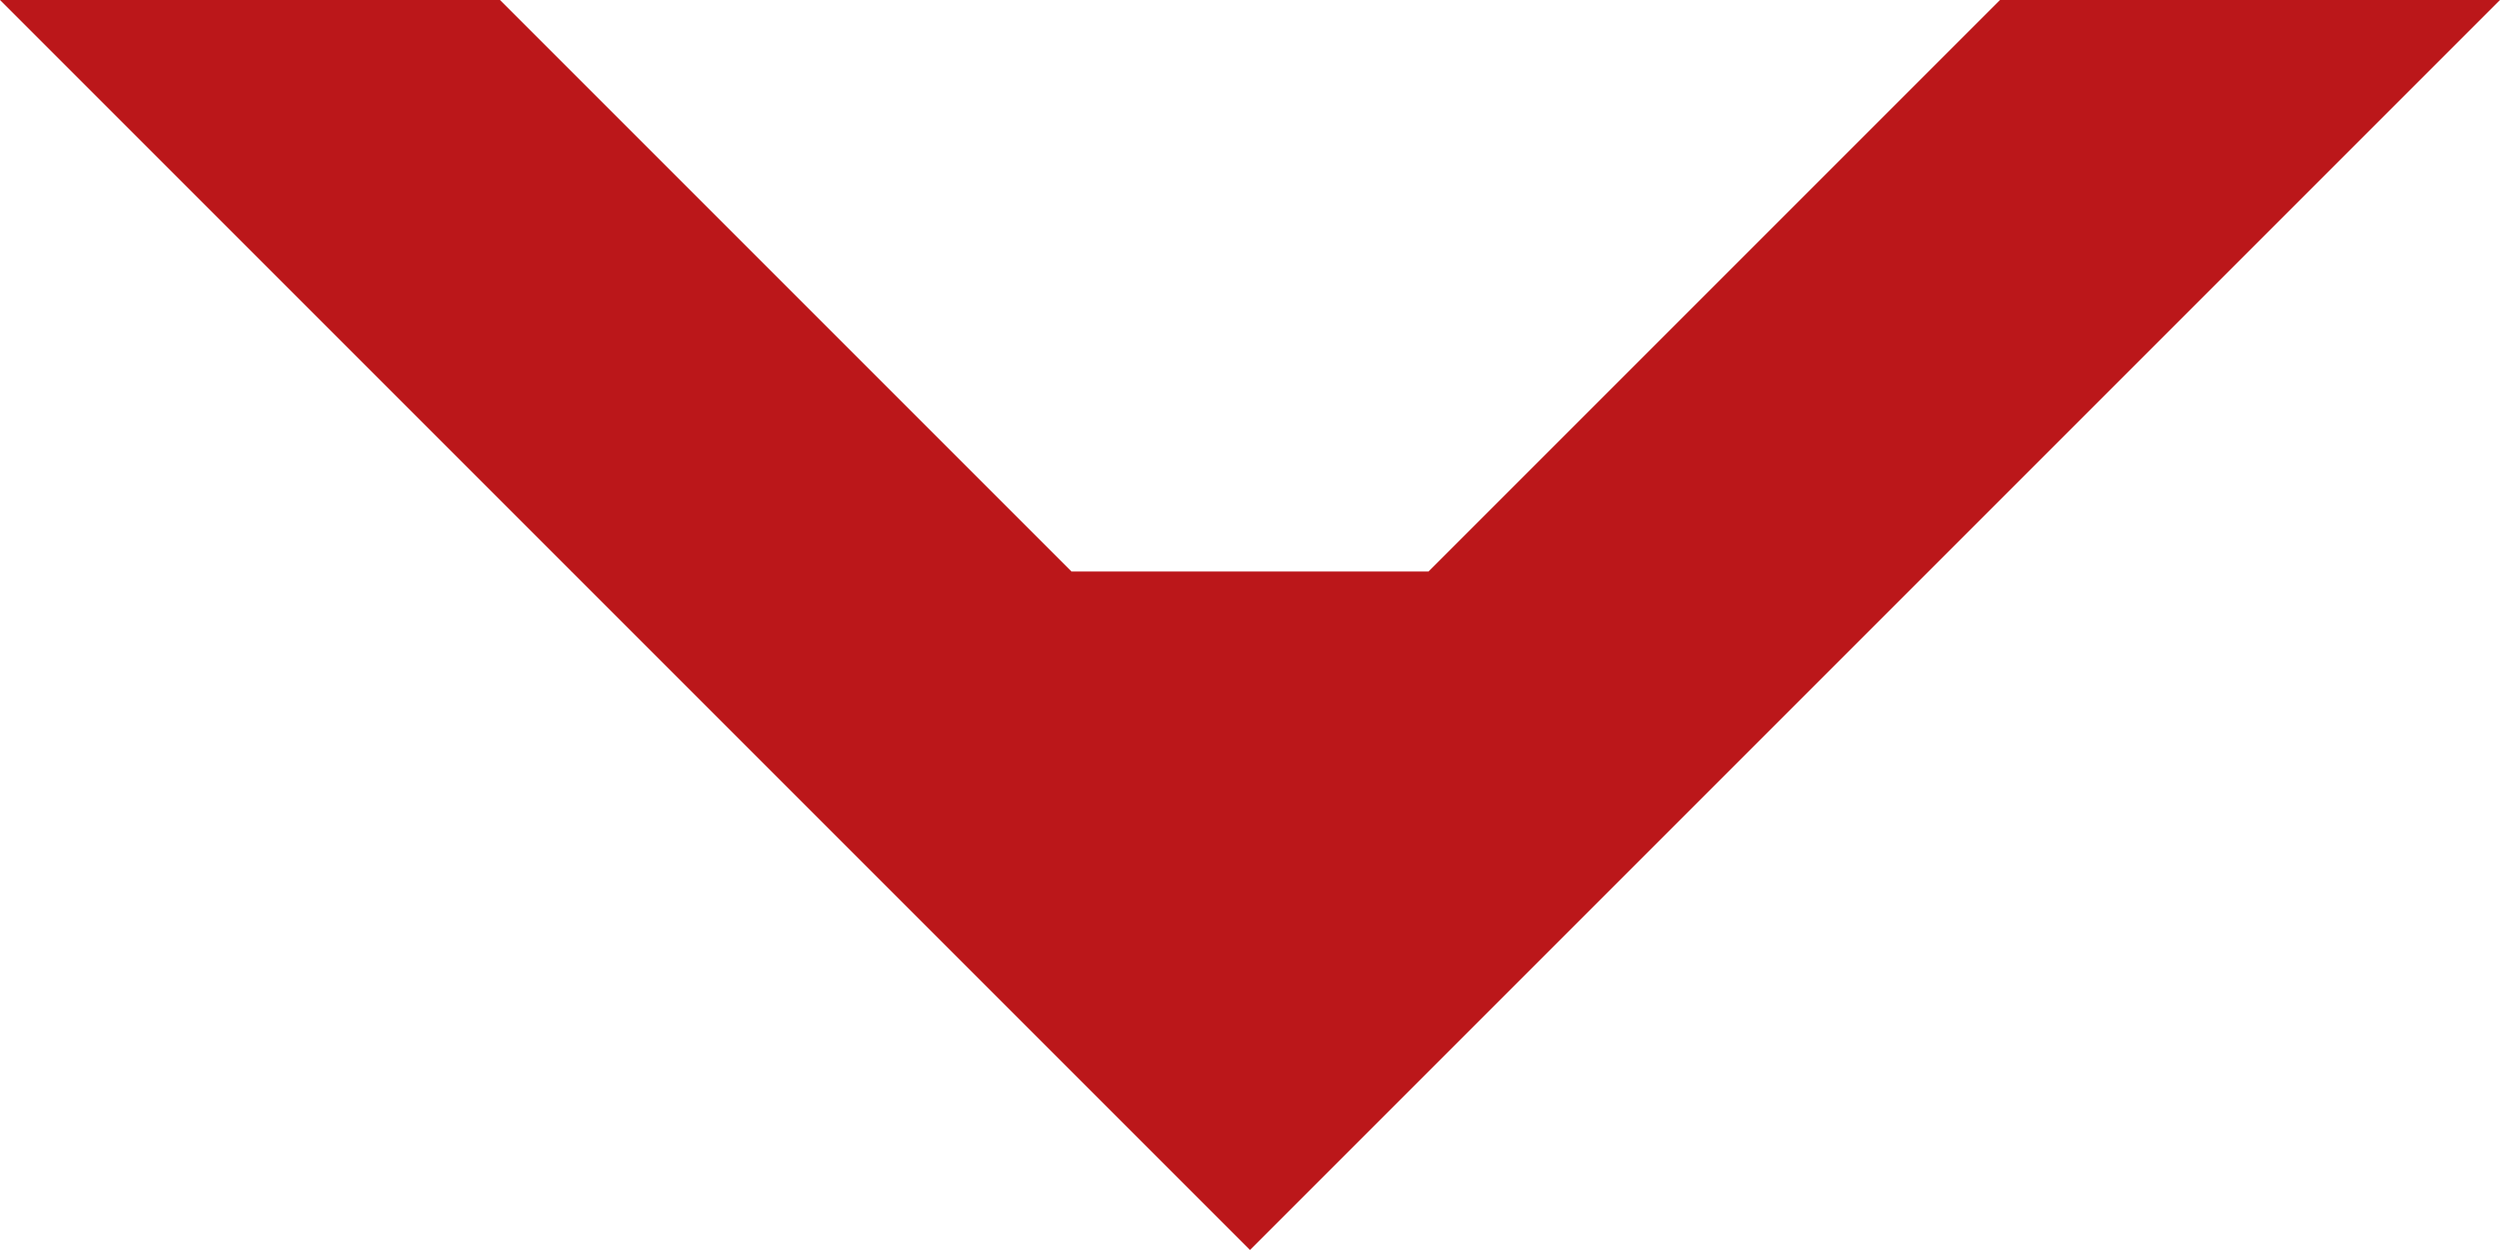
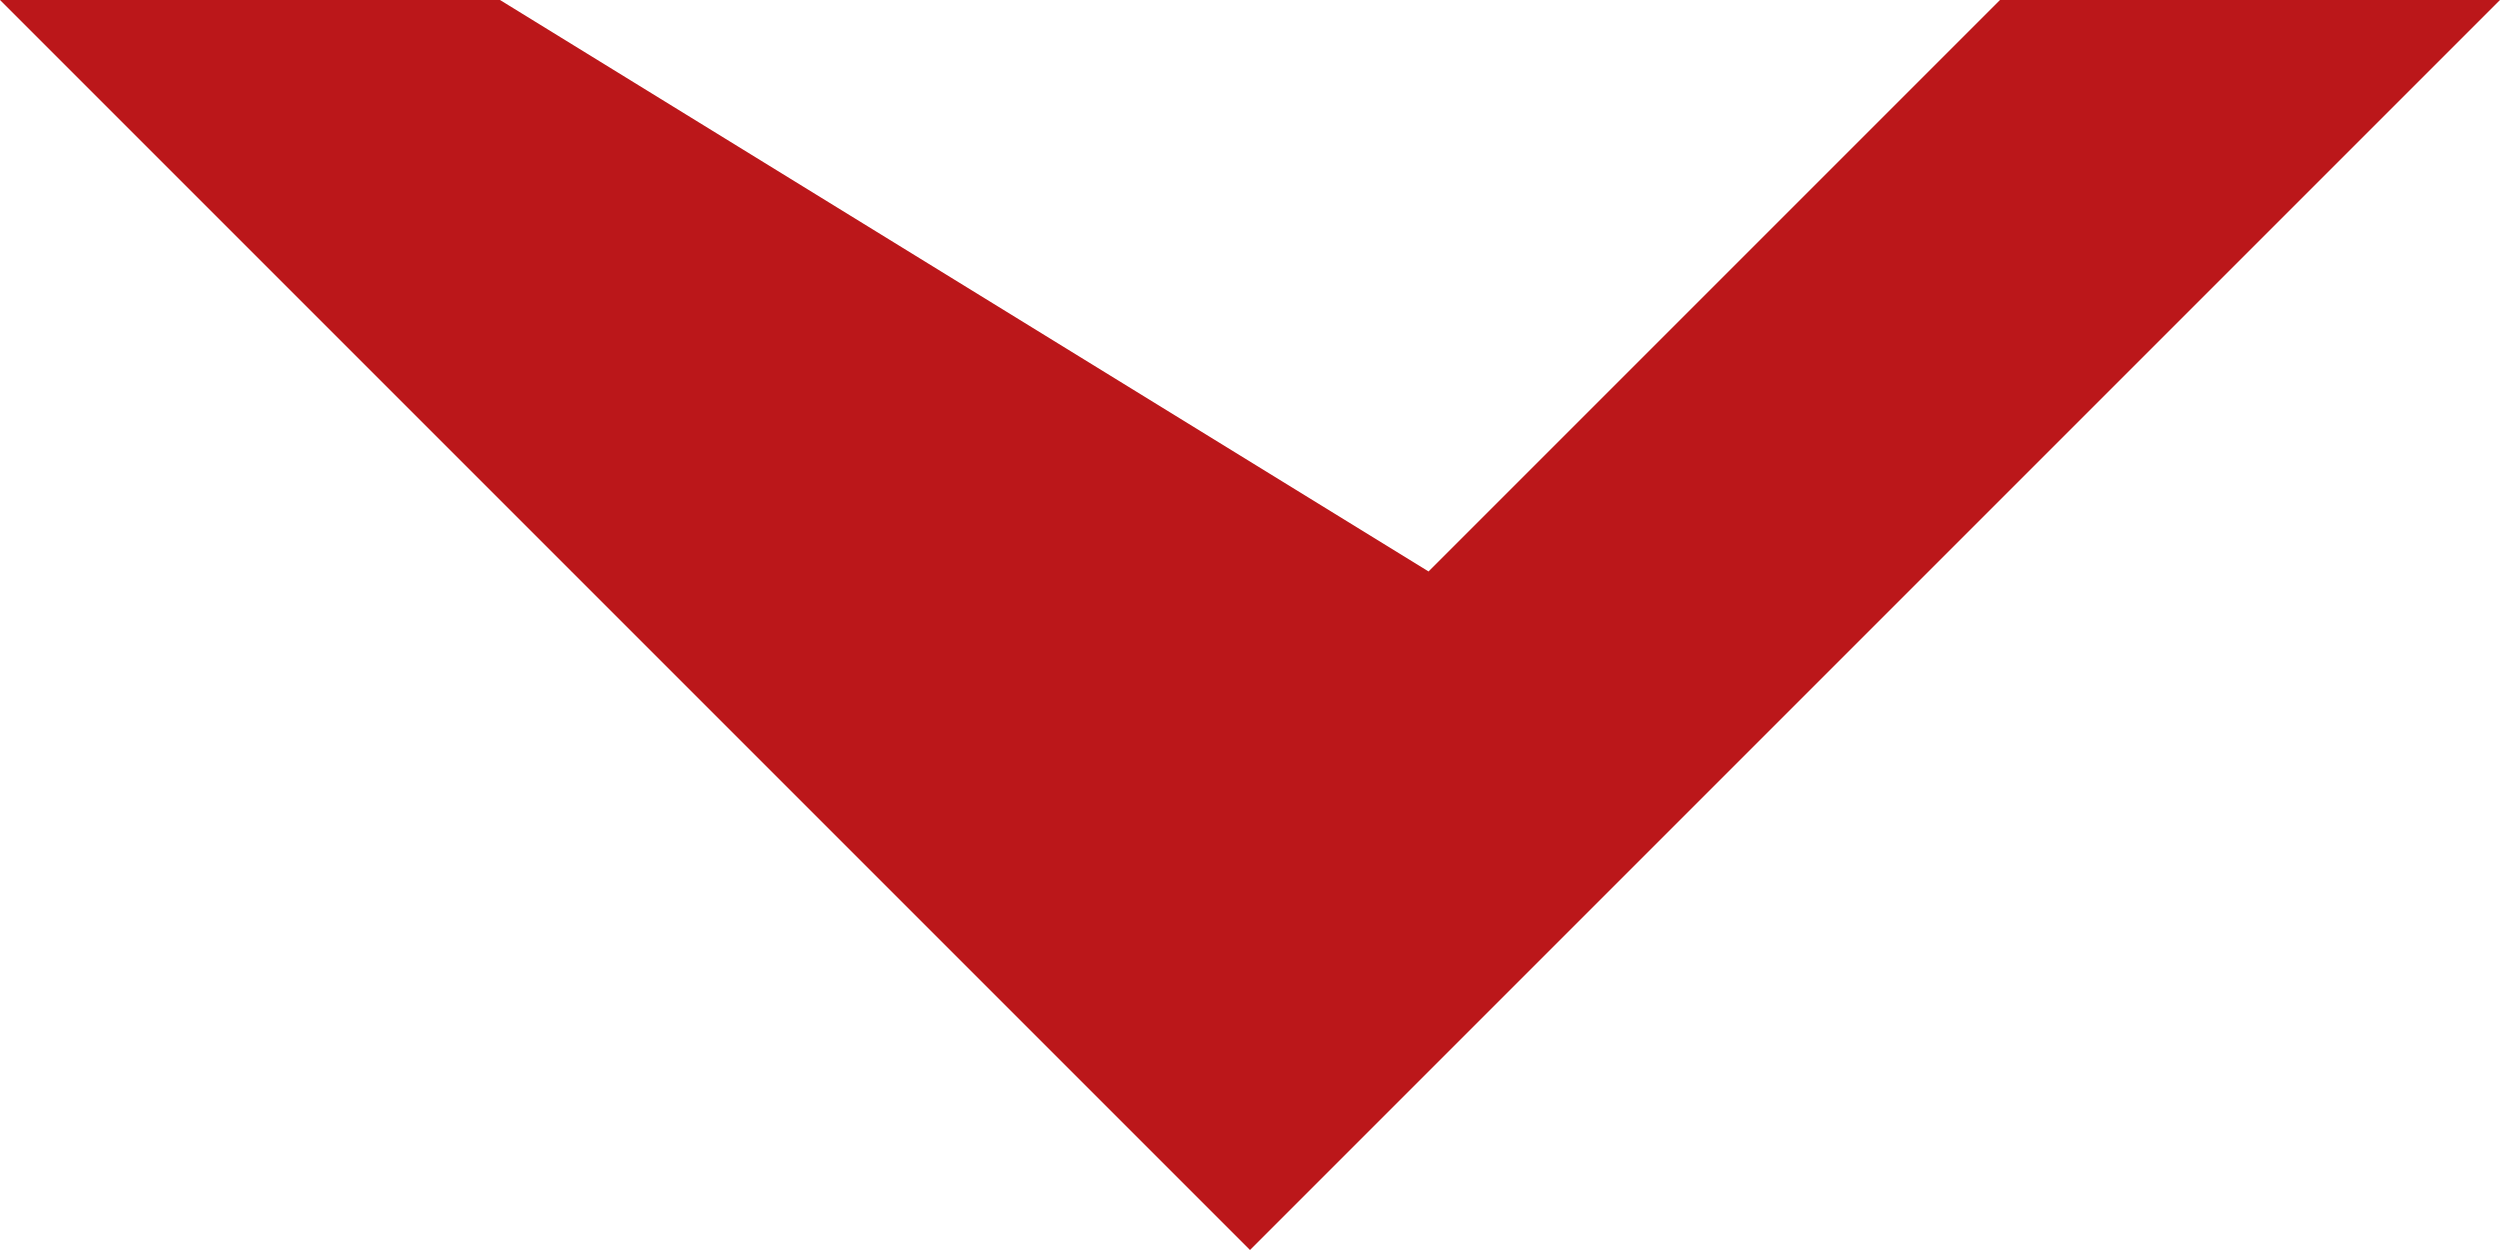
<svg xmlns="http://www.w3.org/2000/svg" width="12" height="6" viewBox="0 0 12 6">
-   <path d="M12.064,0V2.4l2.743,2.743V6.857L12.064,9.6V12l6-6Z" transform="translate(12 -12.064) rotate(90)" fill="#bb171a" fill-rule="evenodd" />
+   <path d="M12.064,0V2.4l2.743,2.743L12.064,9.6V12l6-6Z" transform="translate(12 -12.064) rotate(90)" fill="#bb171a" fill-rule="evenodd" />
</svg>